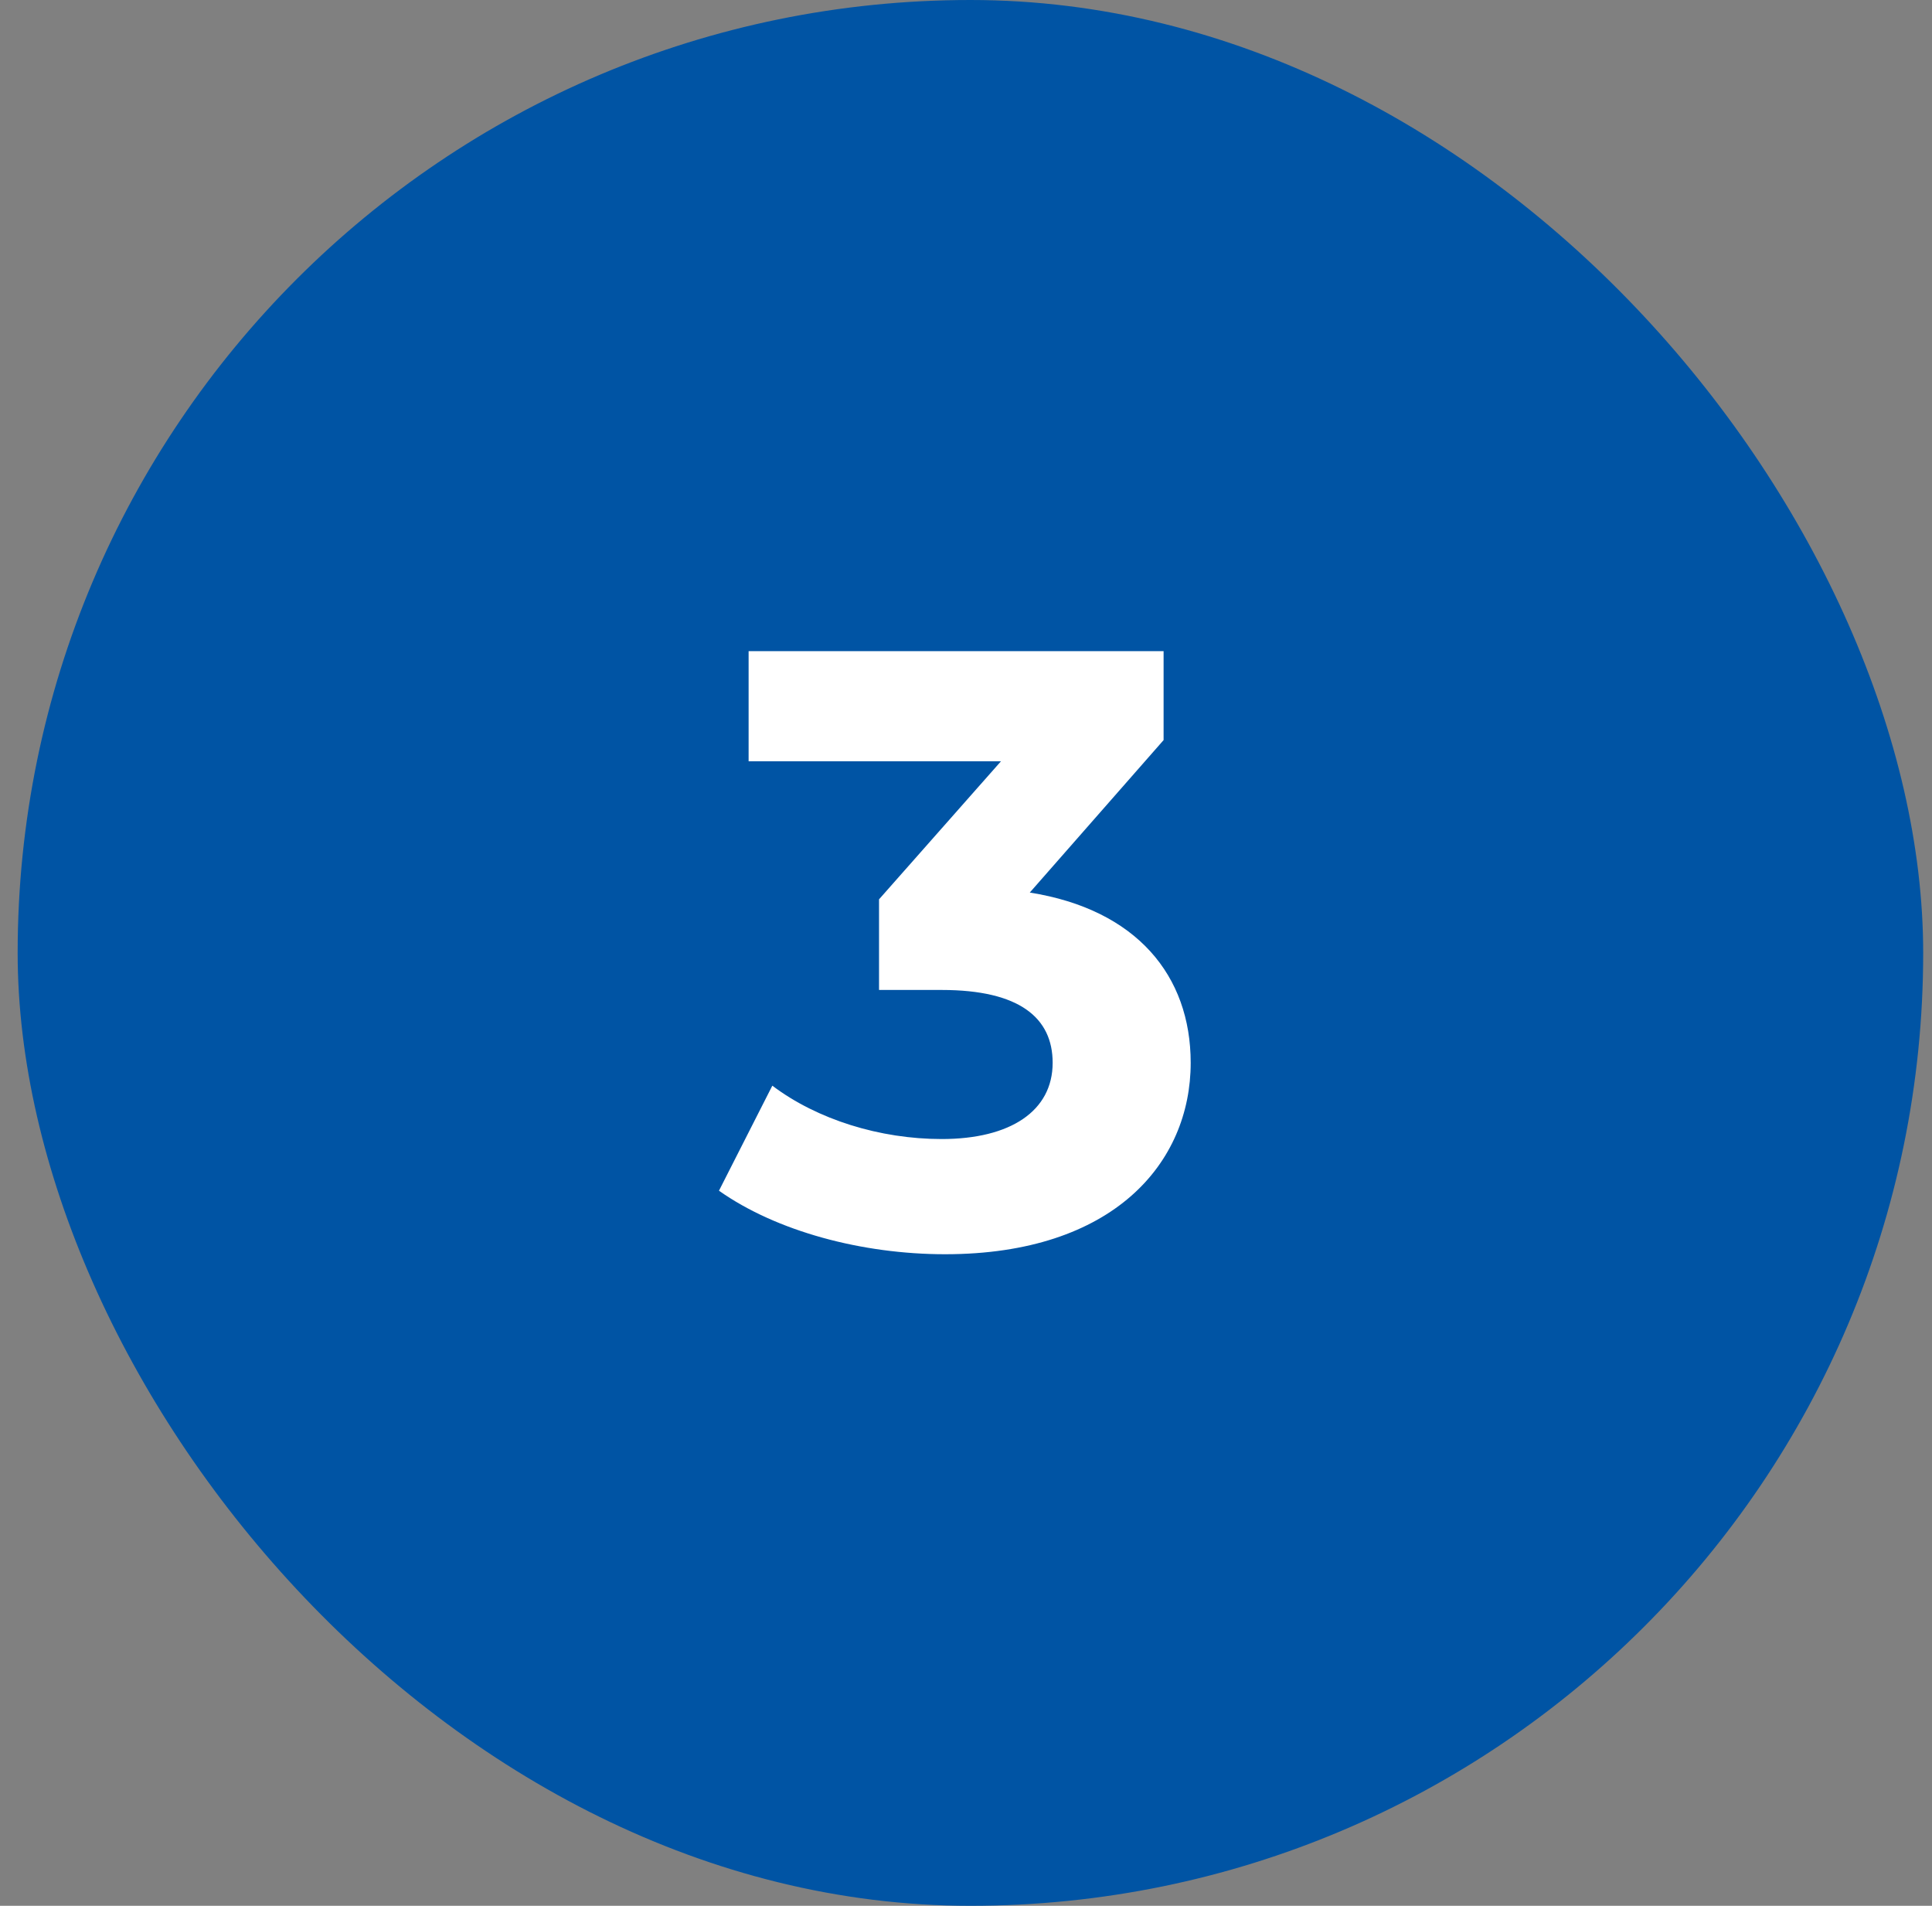
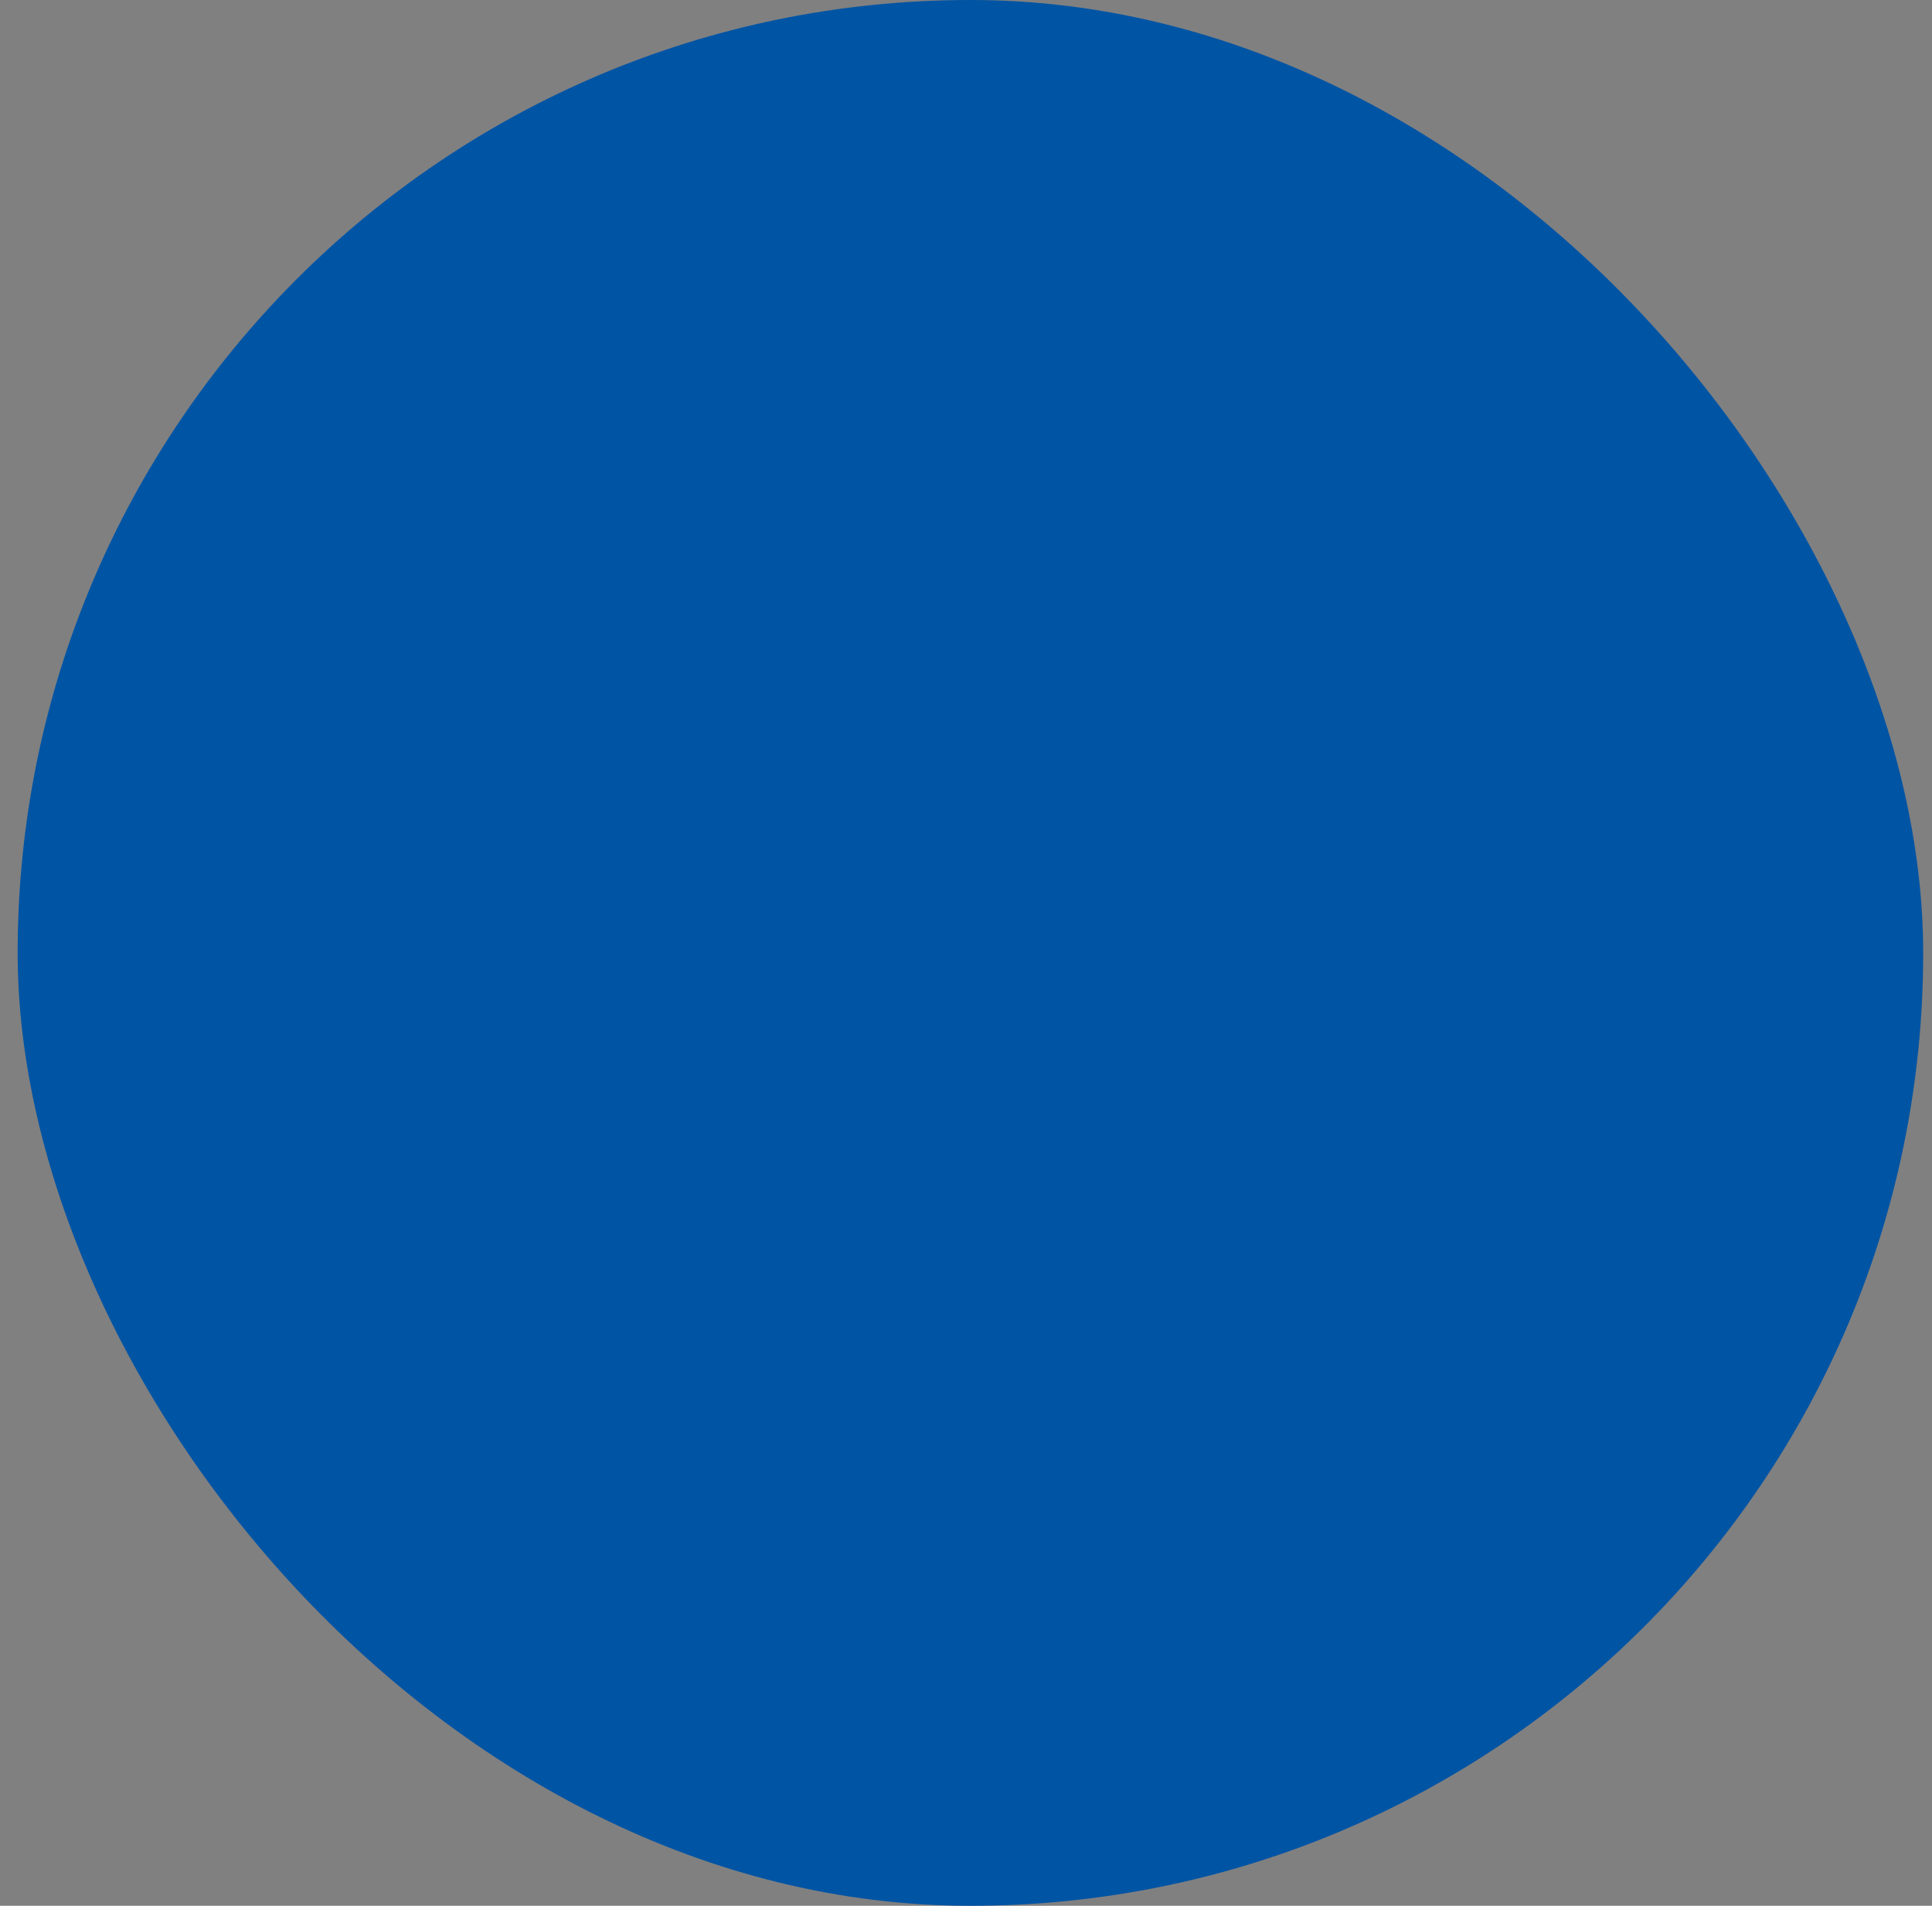
<svg xmlns="http://www.w3.org/2000/svg" width="73" height="72" viewBox="0 0 73 72" fill="none">
  <rect x="0" y="0" width="73" height="72" fill="#808080" stroke="none" />
  <rect x="0.667" width="72" height="72" rx="36" fill="#0054A4" />
-   <path d="M38.91 33.72C42.942 34.36 44.99 36.856 44.99 40.152C44.99 43.928 42.078 47.384 35.71 47.384C32.574 47.384 29.342 46.52 27.166 44.984L29.182 41.016C30.878 42.296 33.246 43.032 35.582 43.032C38.174 43.032 39.774 41.976 39.774 40.152C39.774 38.456 38.526 37.4 35.582 37.4H33.214V33.976L37.822 28.76H28.286V24.6H43.966V27.96L38.91 33.72Z" fill="white" />
</svg>